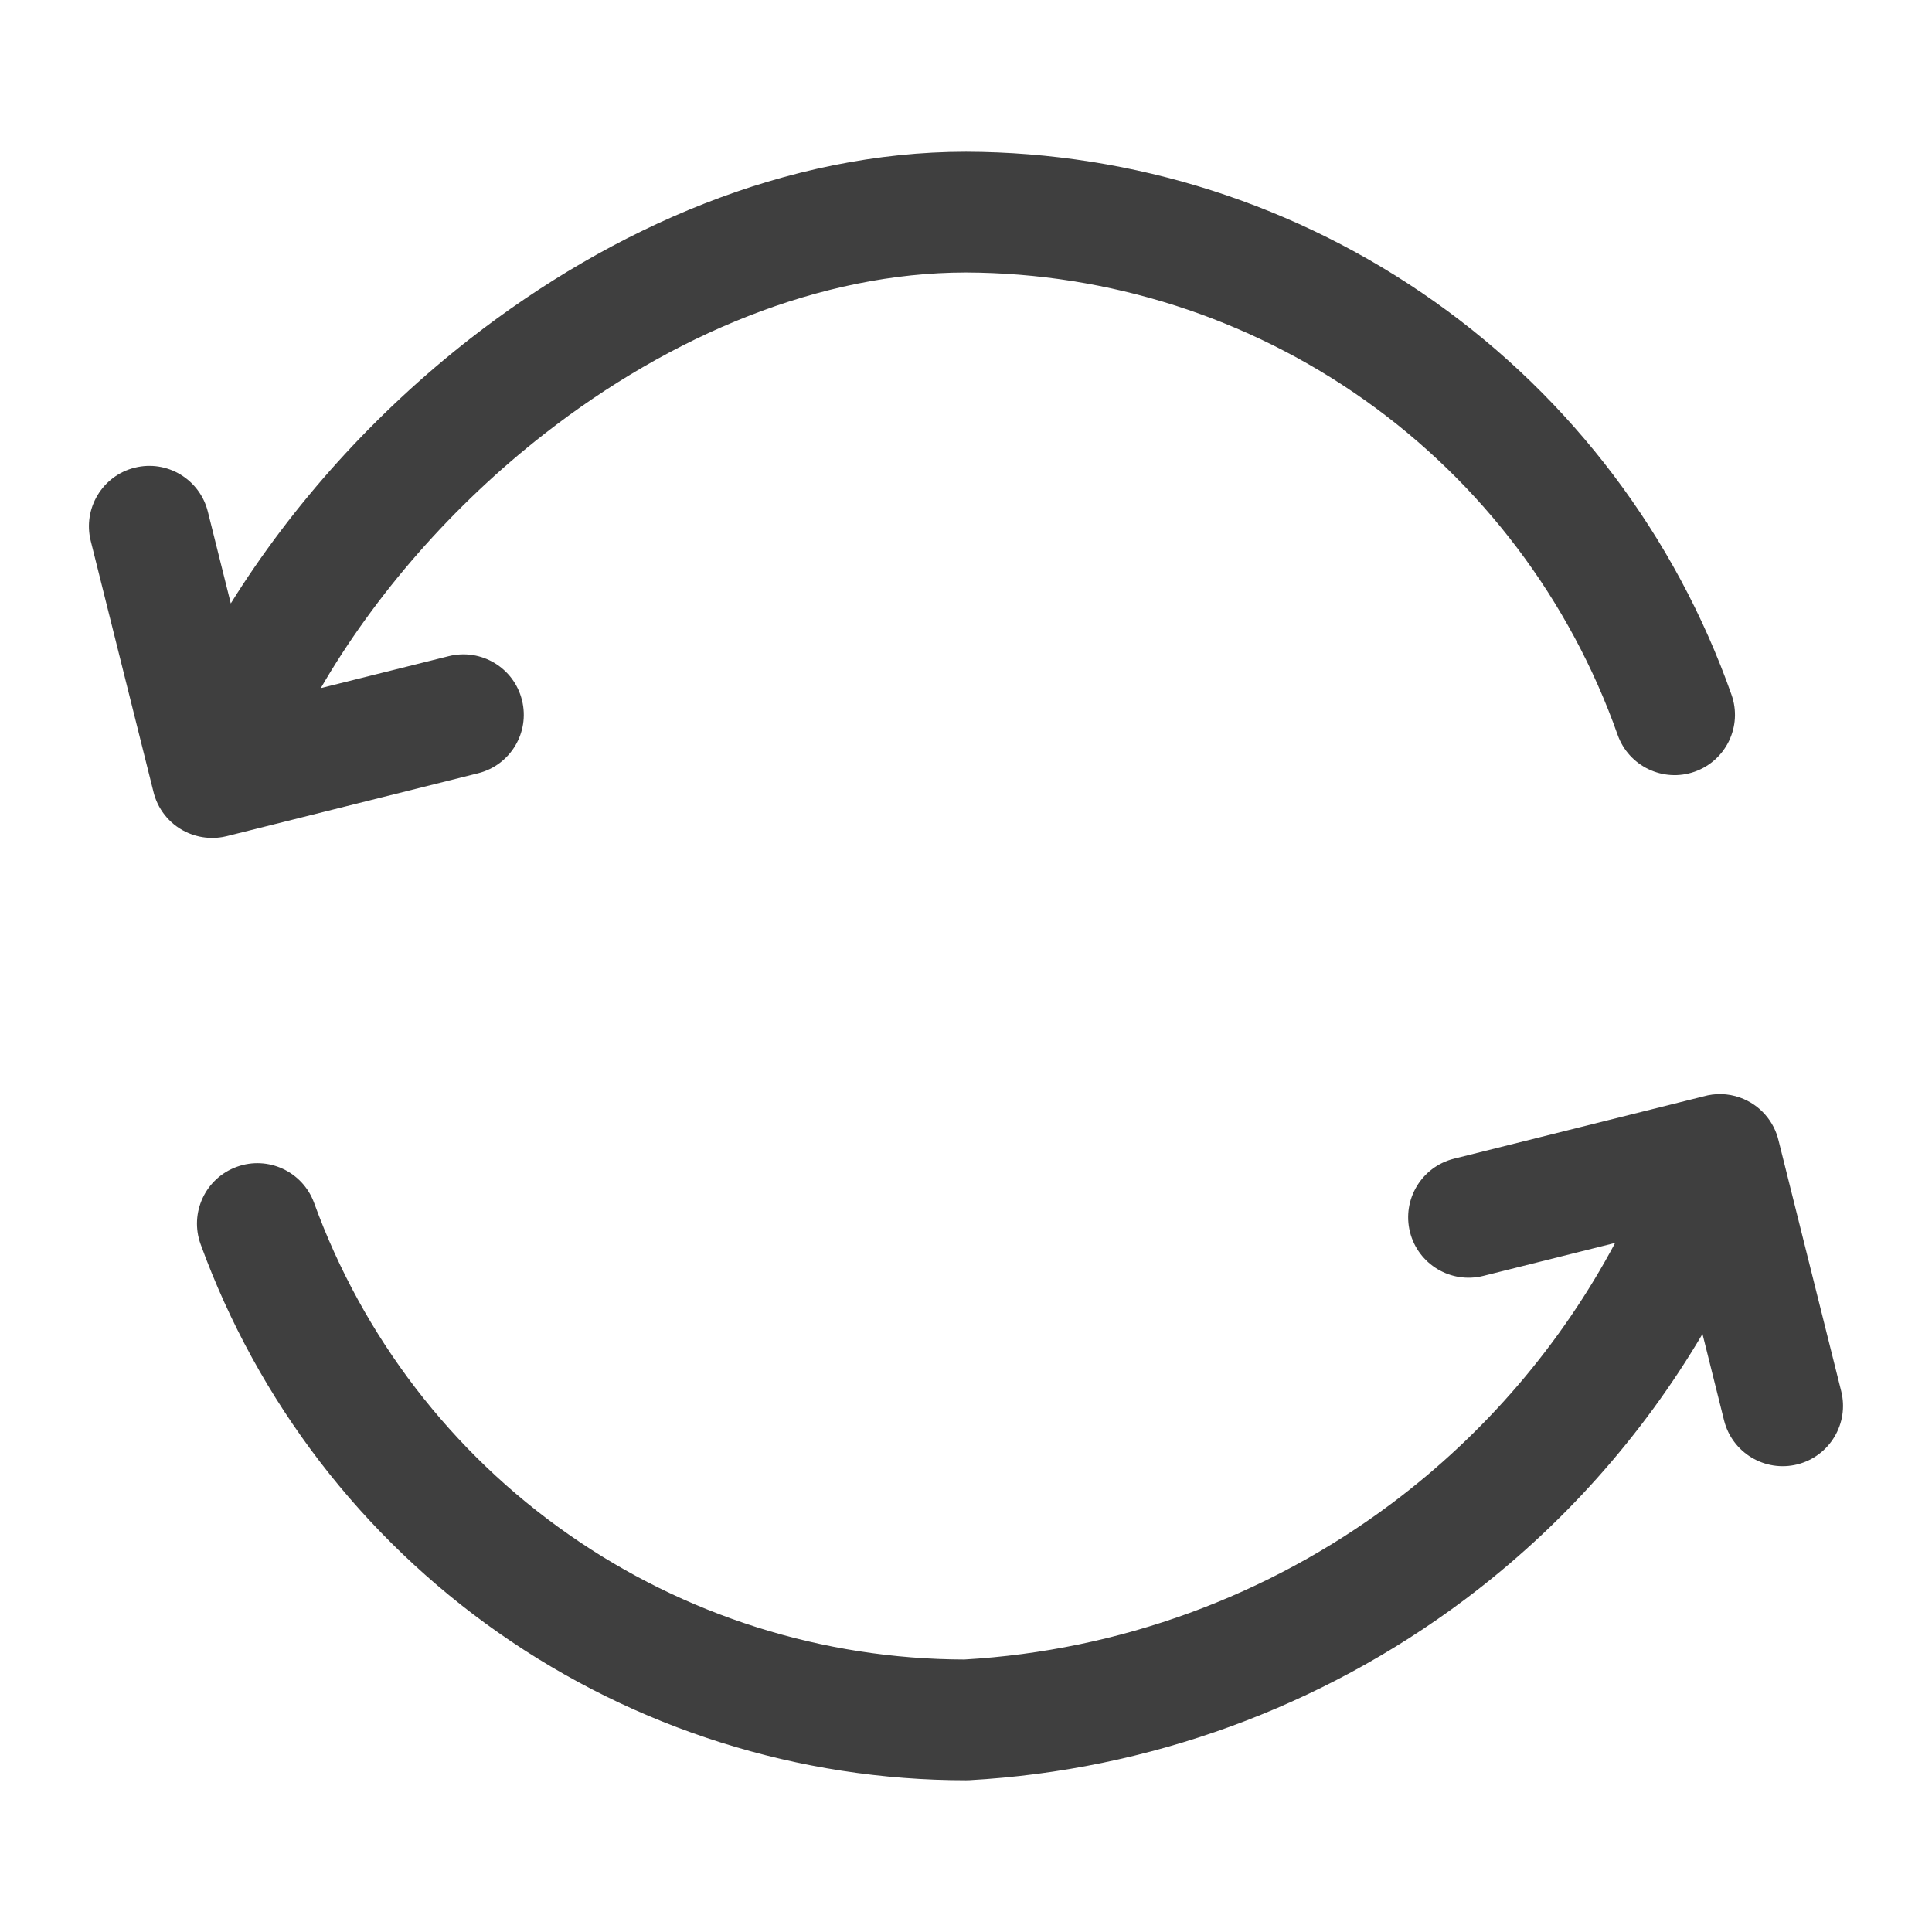
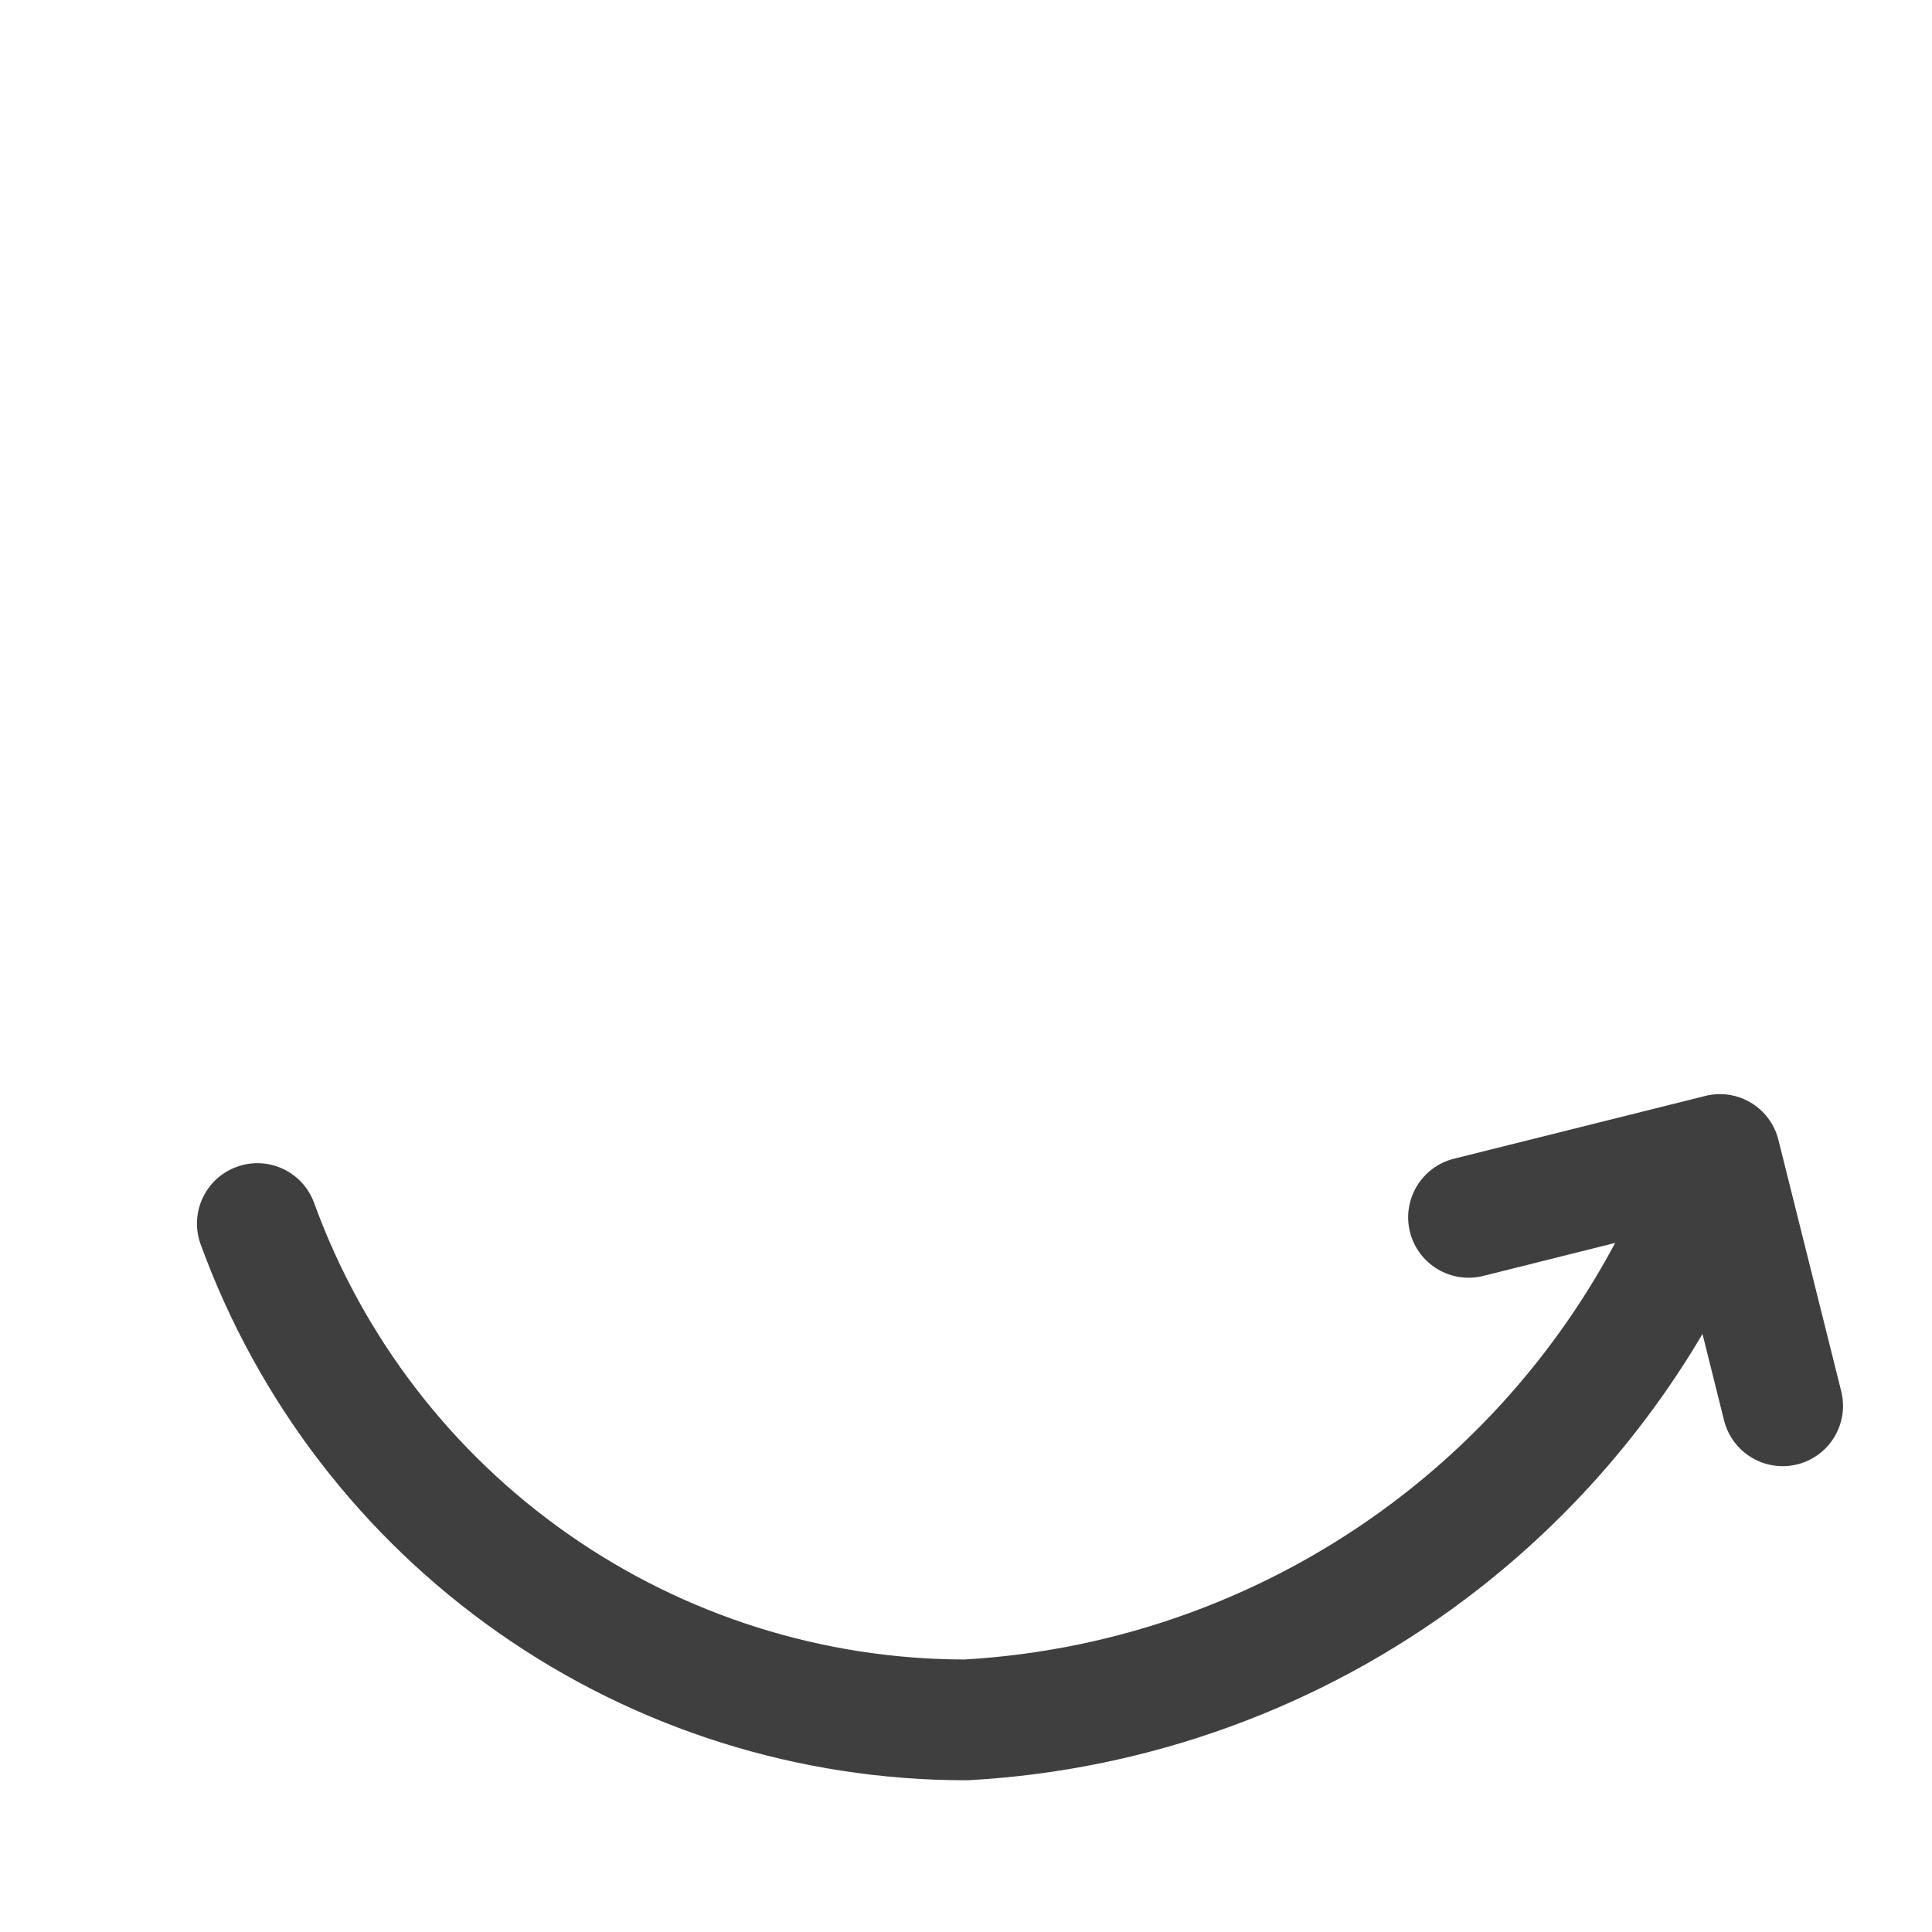
<svg xmlns="http://www.w3.org/2000/svg" width="24" height="24" viewBox="0 0 24 24" fill="none">
-   <path d="M3.985 8.548C4.659 7.385 5.622 6.281 6.76 5.392C8.339 4.159 10.195 3.386 11.998 3.385C13.775 3.391 15.507 3.945 16.957 4.973C18.407 6.001 19.503 7.453 20.095 9.129C20.233 9.519 20.662 9.724 21.052 9.586C21.443 9.448 21.648 9.019 21.509 8.629C20.814 6.661 19.527 4.957 17.825 3.75C16.122 2.543 14.088 1.891 12.002 1.885H12C9.777 1.885 7.606 2.829 5.837 4.21C4.659 5.13 3.632 6.266 2.867 7.496L2.582 6.356C2.482 5.954 2.075 5.709 1.673 5.81C1.271 5.91 1.027 6.318 1.127 6.719L1.904 9.827C1.953 10.041 2.096 10.23 2.304 10.332C2.359 10.359 2.417 10.379 2.477 10.392C2.574 10.413 2.672 10.414 2.765 10.398C2.783 10.395 2.8 10.391 2.817 10.387L5.938 9.606C6.34 9.506 6.585 9.099 6.484 8.697C6.384 8.295 5.977 8.051 5.575 8.151L3.985 8.548Z" fill="#3F3F3F" />
  <path d="M22.095 14.172C22.039 13.931 21.865 13.723 21.614 13.634C21.462 13.58 21.304 13.579 21.16 13.62L18.061 14.394C17.659 14.495 17.415 14.902 17.515 15.304C17.616 15.706 18.023 15.95 18.425 15.85L20.064 15.44C19.392 16.701 18.448 17.806 17.295 18.671C15.753 19.828 13.903 20.504 11.979 20.615C10.217 20.611 8.499 20.067 7.056 19.056C5.607 18.042 4.506 16.606 3.902 14.943C3.76 14.554 3.33 14.353 2.941 14.495C2.551 14.636 2.351 15.067 2.492 15.456C3.202 17.408 4.495 19.094 6.196 20.285C7.897 21.476 9.923 22.115 12 22.115C12.014 22.115 12.027 22.114 12.041 22.114C14.269 21.99 16.41 21.209 18.195 19.871C19.393 18.972 20.395 17.849 21.149 16.571L21.417 17.645C21.518 18.047 21.925 18.291 22.327 18.191C22.729 18.09 22.973 17.683 22.872 17.281L22.095 14.172Z" fill="#3F3F3F" />
</svg>